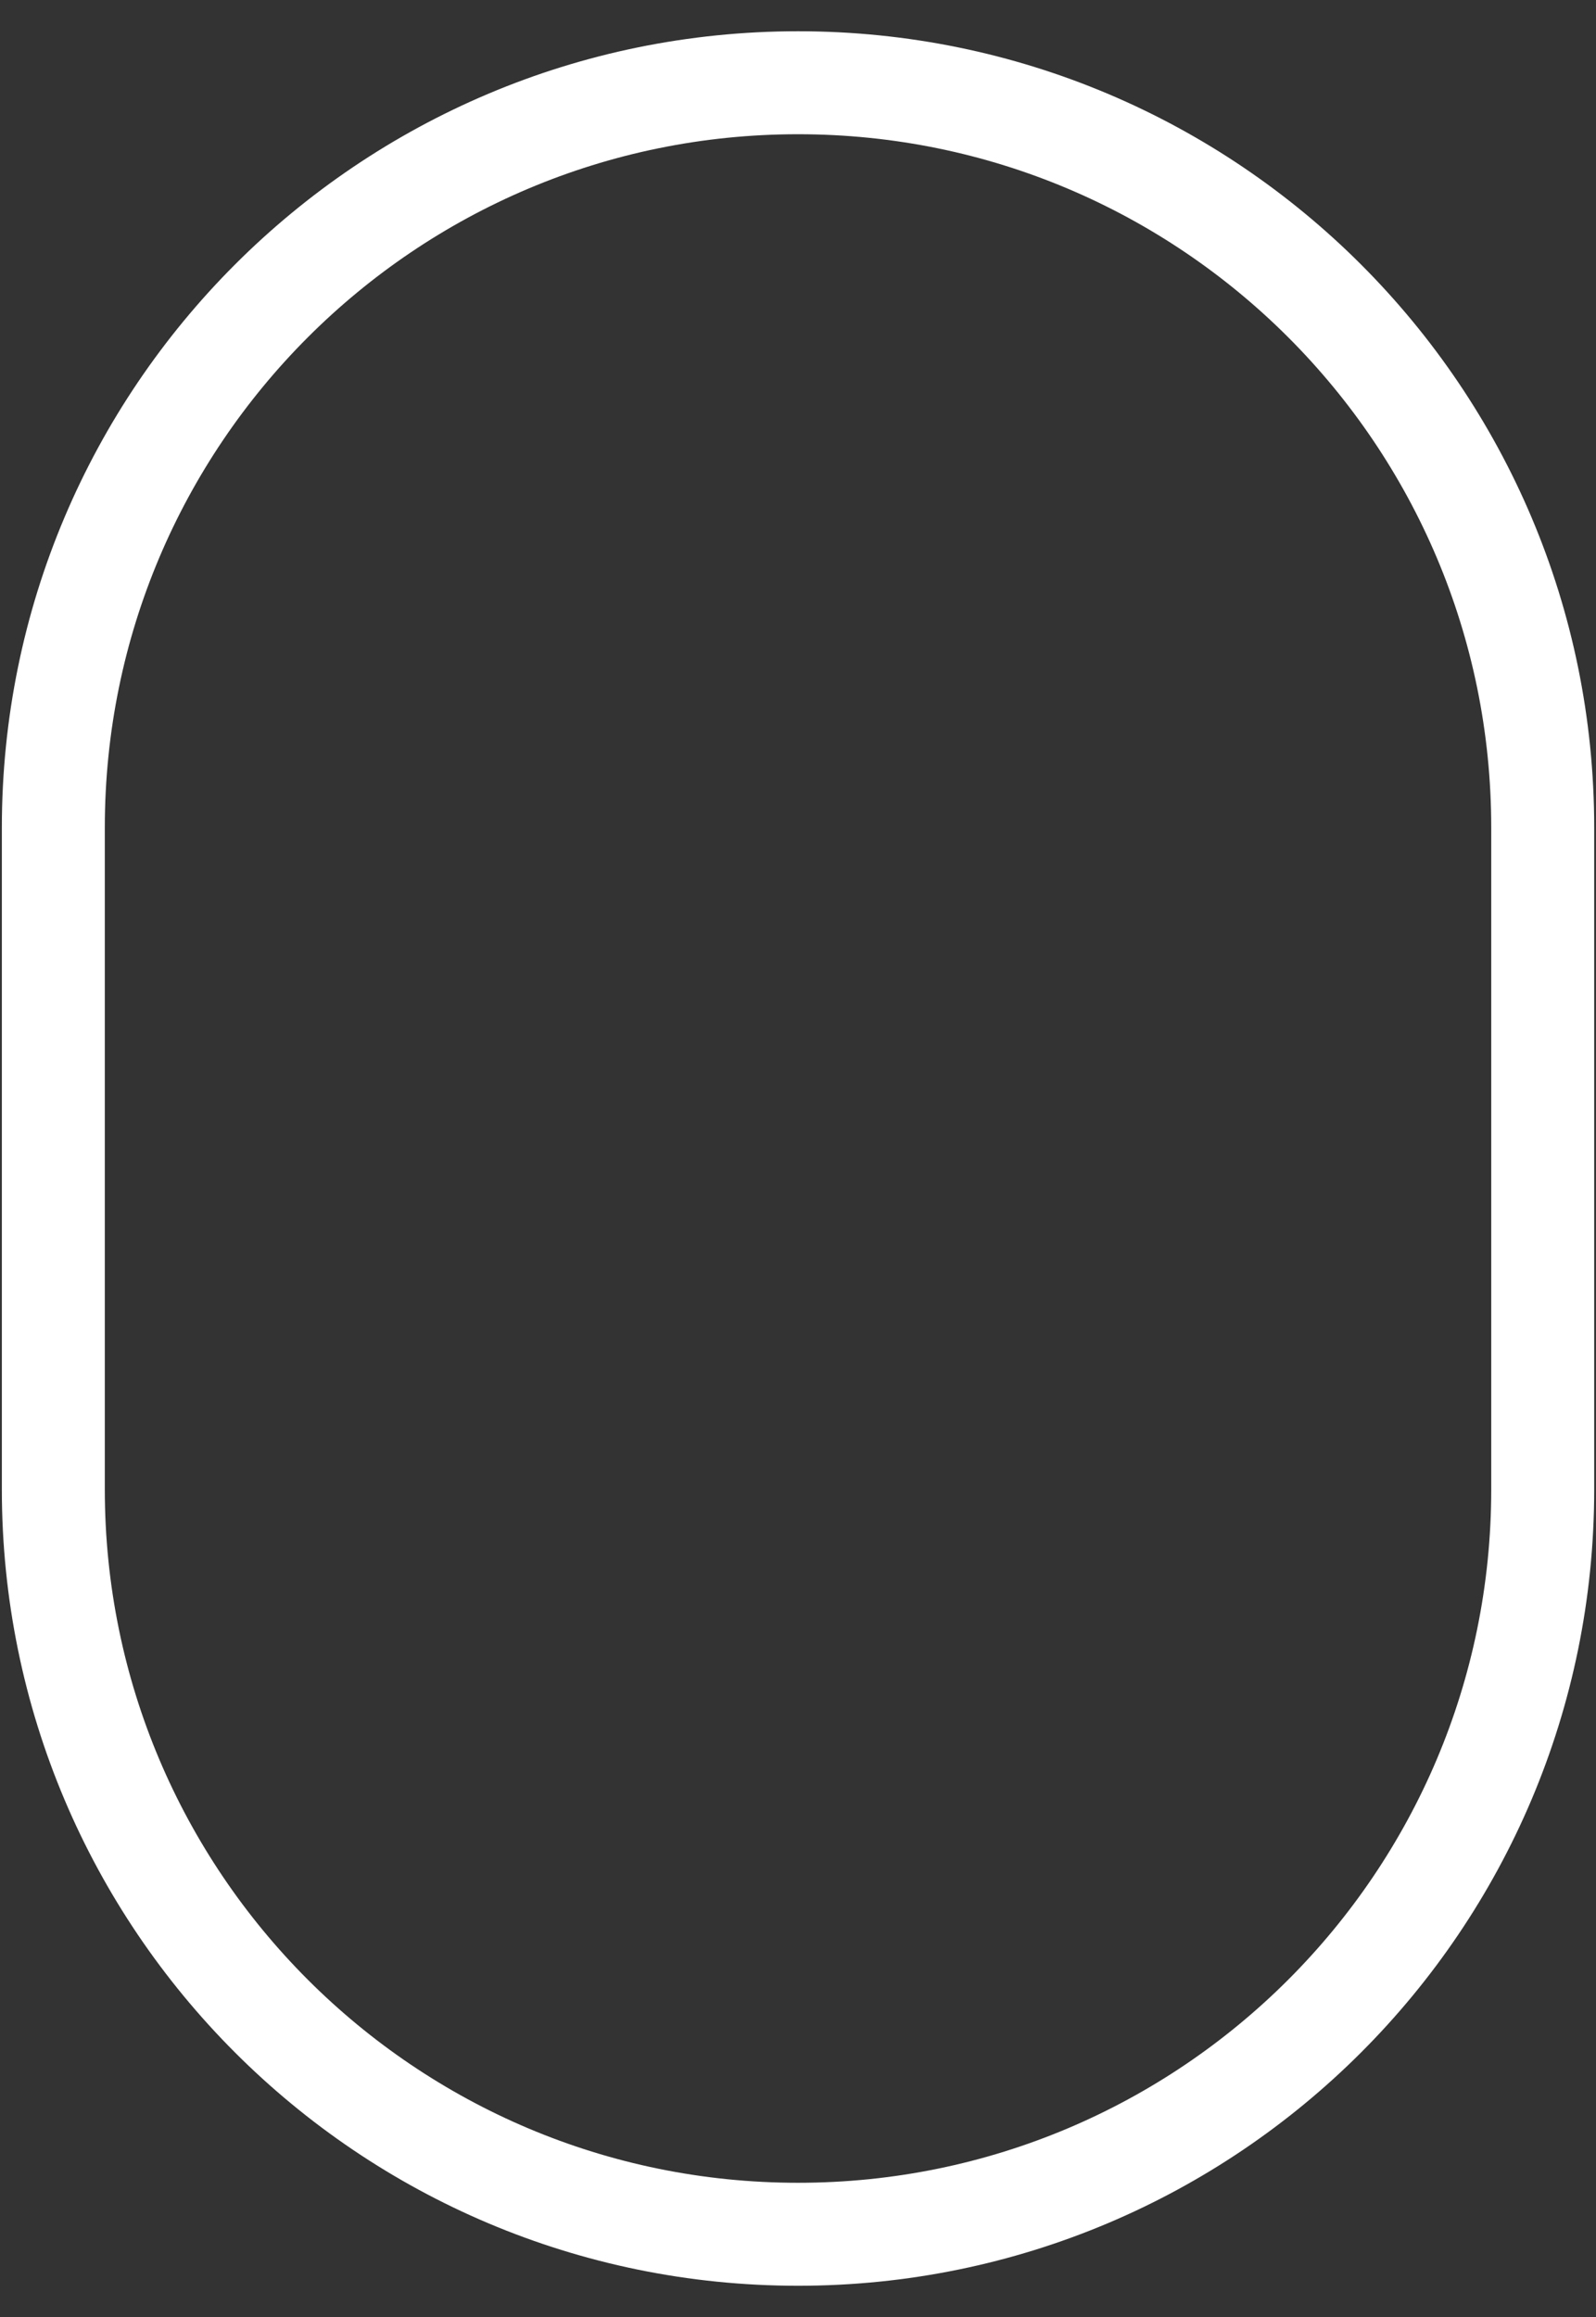
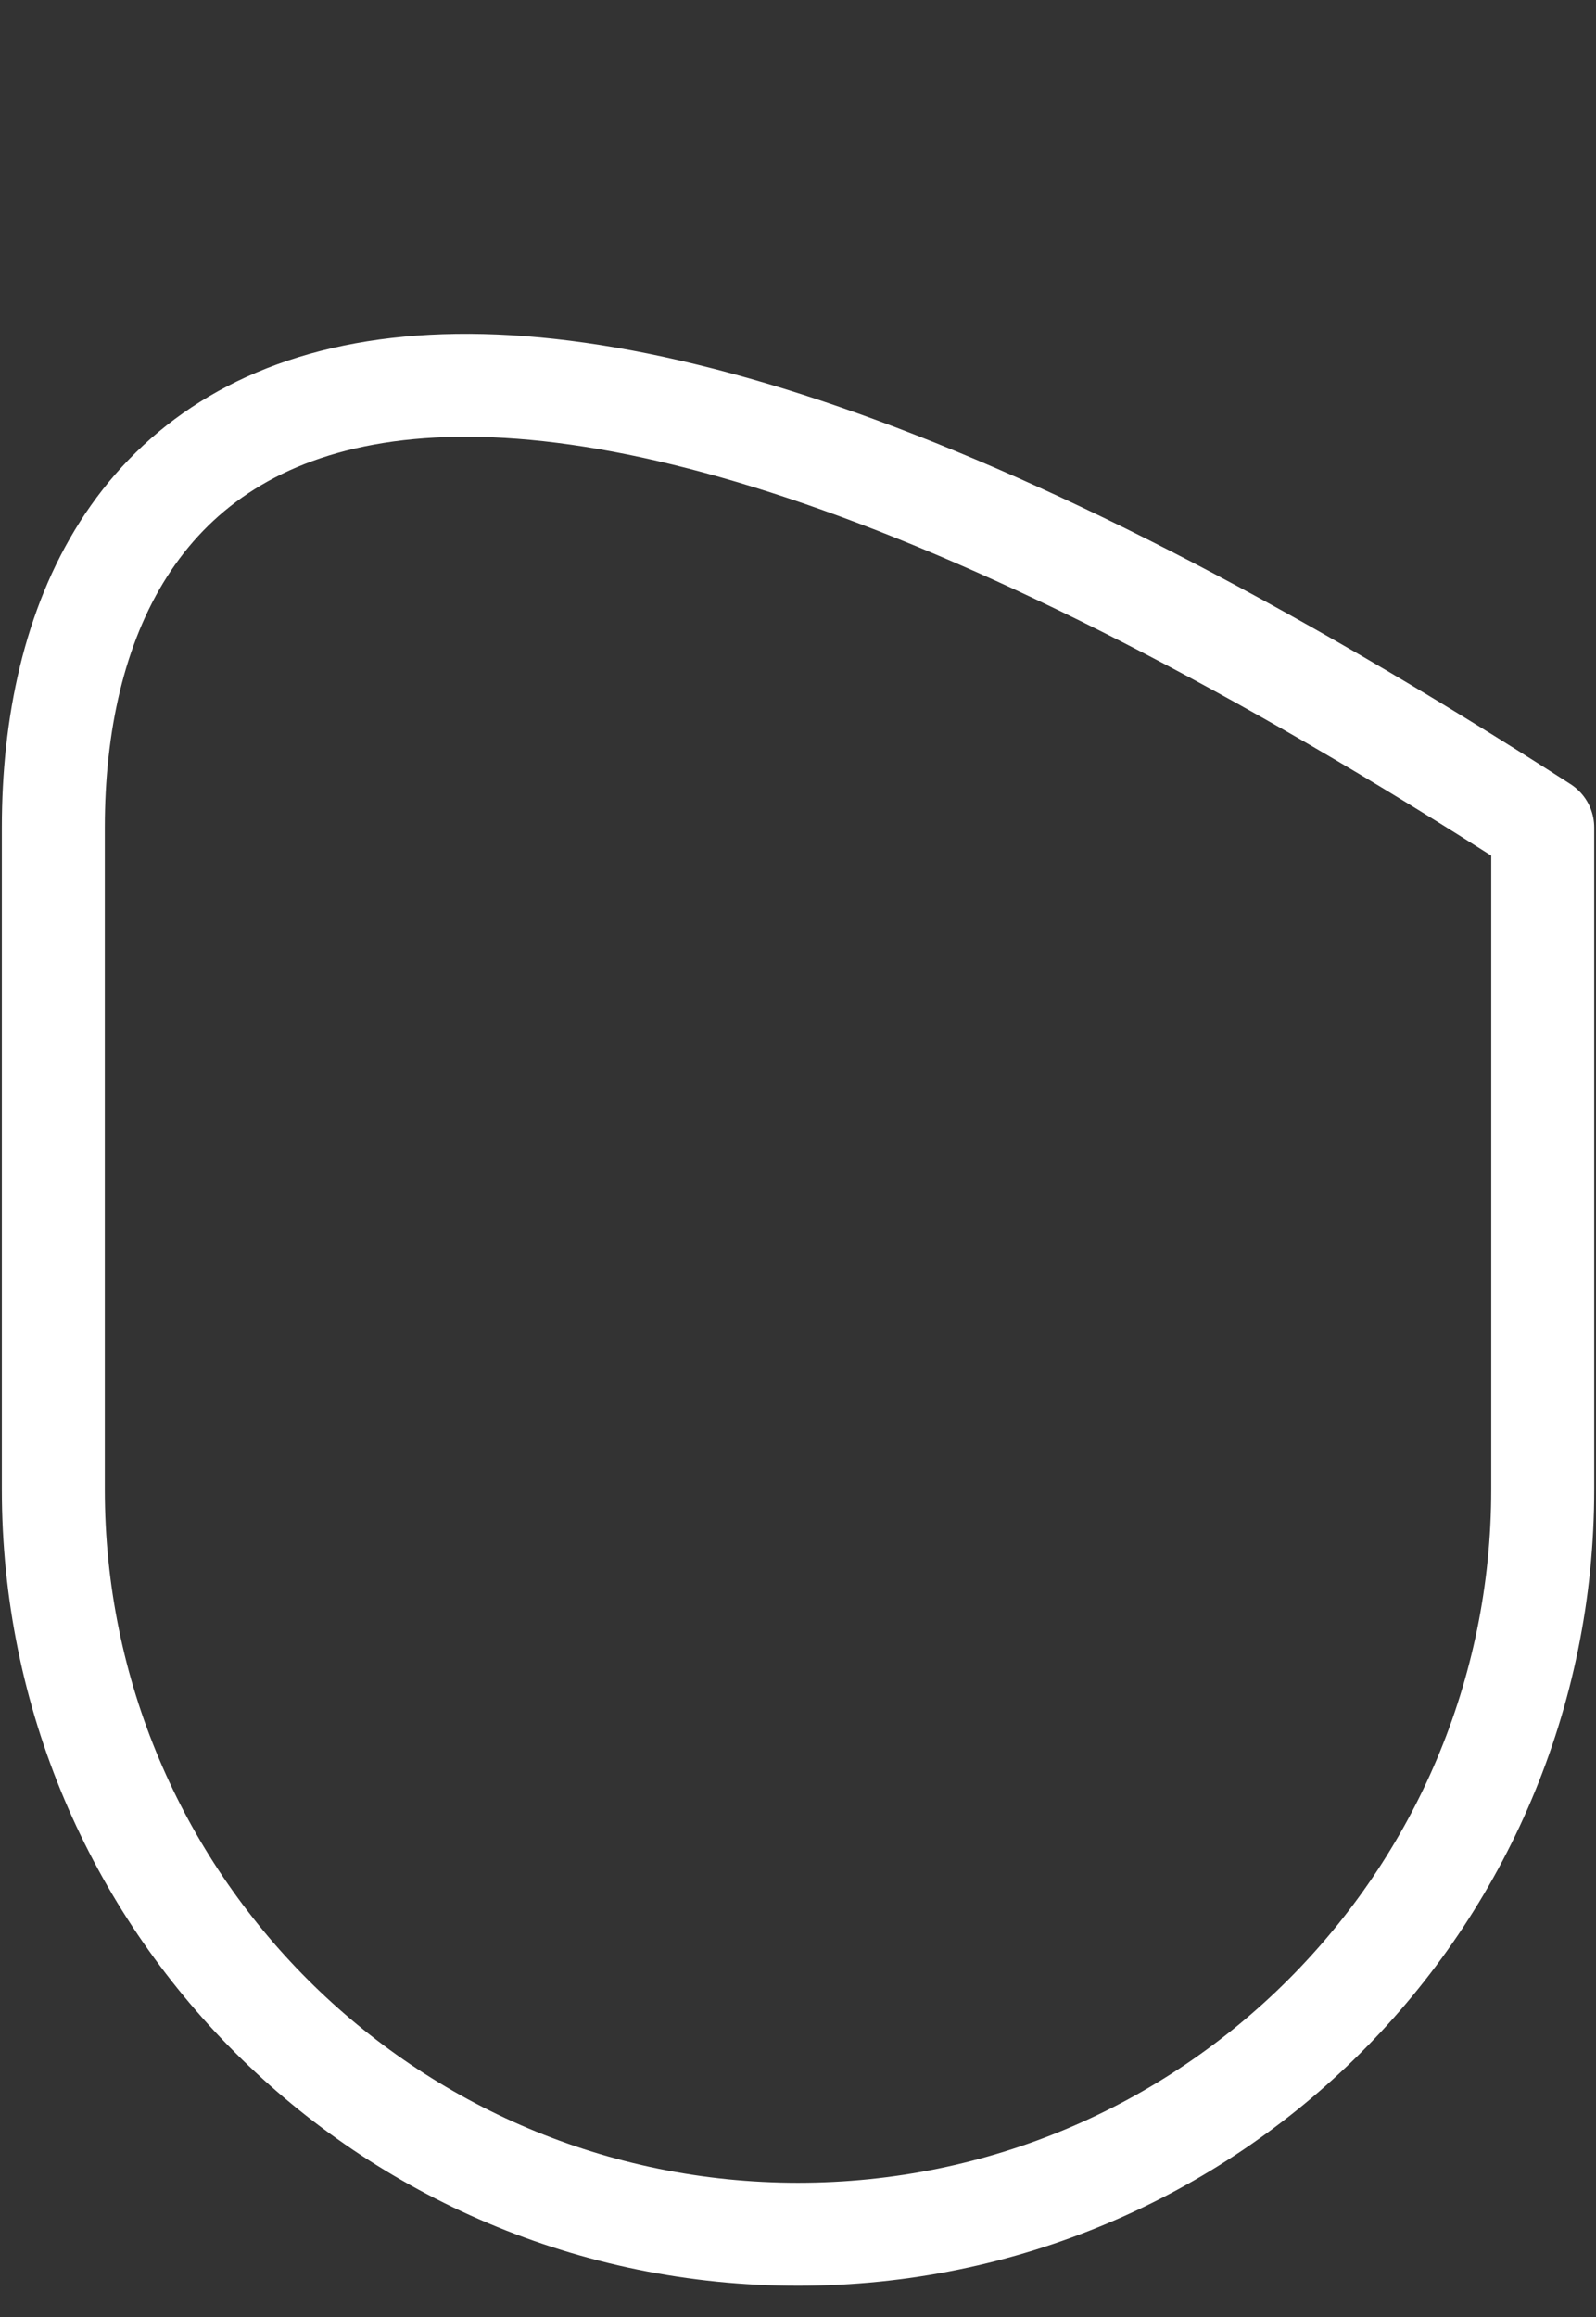
<svg xmlns="http://www.w3.org/2000/svg" width="31" height="45" viewBox="0 0 31 45" fill="none">
  <rect x="0" y="0" width="31" height="45" fill="#333333" stroke="none" />
-   <path d="M29.965 16.071C29.965 8.083 23.489 1.607 15.501 1.607C7.512 1.607 1.036 8.083 1.036 16.071V28.929C1.036 36.917 7.512 43.393 15.501 43.393C23.489 43.393 29.965 36.917 29.965 28.929V16.071Z" stroke="white" stroke-width="2" stroke-linecap="round" stroke-linejoin="round" />
+   <path d="M29.965 16.071C7.512 1.607 1.036 8.083 1.036 16.071V28.929C1.036 36.917 7.512 43.393 15.501 43.393C23.489 43.393 29.965 36.917 29.965 28.929V16.071Z" stroke="white" stroke-width="2" stroke-linecap="round" stroke-linejoin="round" />
</svg>